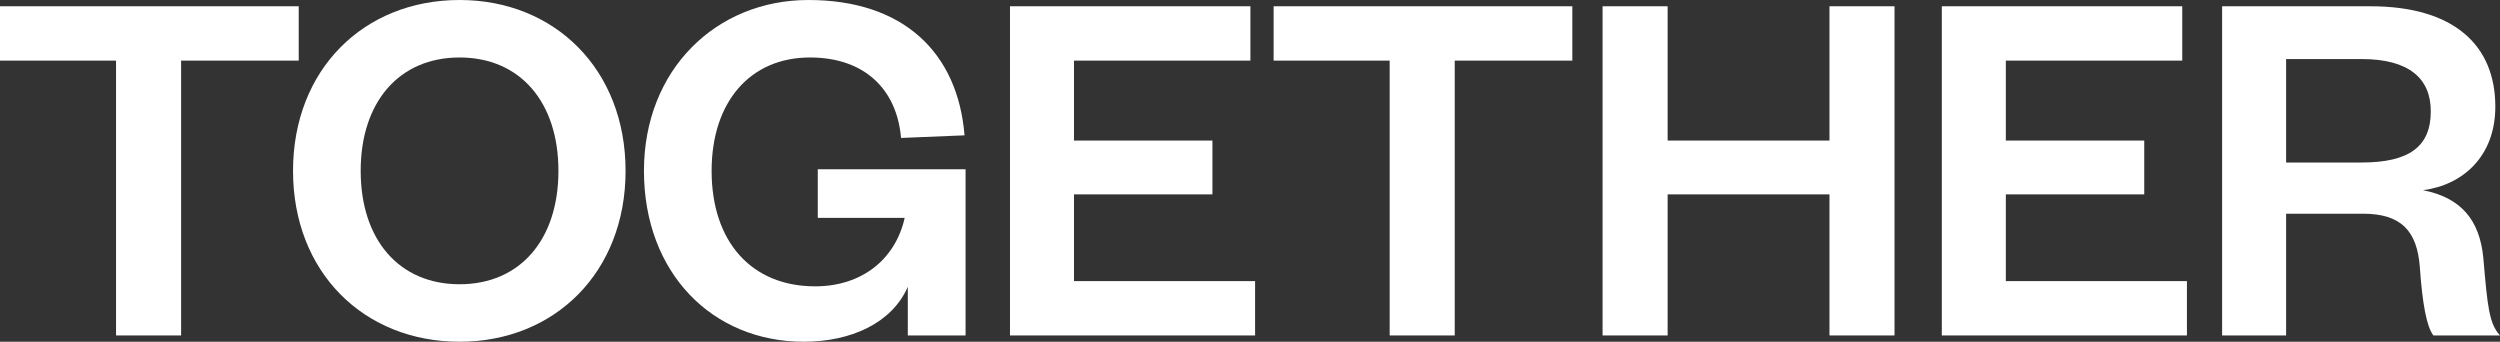
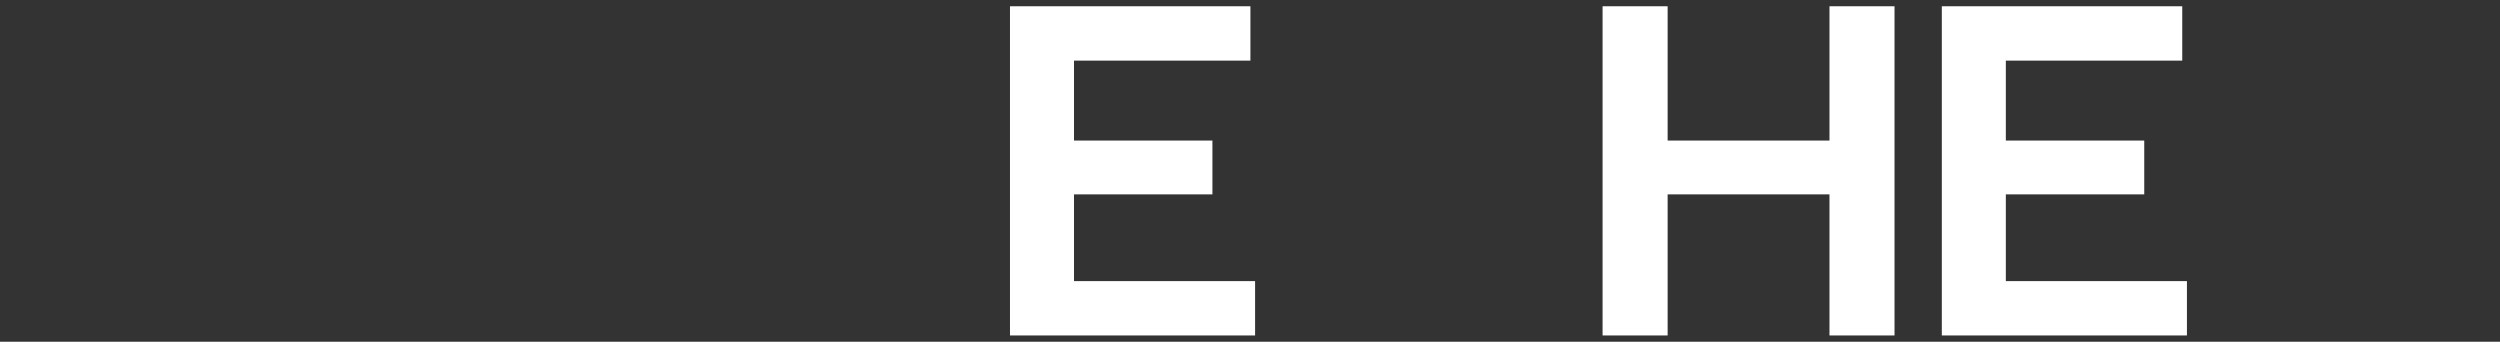
<svg xmlns="http://www.w3.org/2000/svg" width="1390" height="190" viewBox="0 0 1390 190" fill="none">
  <rect x="0" y="0" width="1390" height="190" fill="#333333" stroke="none" />
-   <path d="M100.693 186.514H64.524V33.7H0V3.486H166.085V33.7H100.693V186.514Z" fill="white" />
-   <path d="M347.817 95C347.817 151.361 308.466 190 255.516 190C202.276 190 162.925 151.361 162.925 95C162.925 38.639 202.276 0 255.516 0C308.466 0 347.817 38.639 347.817 95ZM310.491 95C310.491 56.651 289.08 31.957 255.516 31.957C221.951 31.957 200.54 56.651 200.54 95C200.54 133.349 221.951 158.043 255.516 158.043C289.08 158.043 310.491 133.349 310.491 95Z" fill="white" />
-   <path d="M446.871 190C395.946 190 358.041 151.651 358.041 95C358.041 38.639 398.261 0 449.475 0C502.136 0 532.517 29.052 536.279 75.245L500.979 76.697C498.664 49.679 480.724 31.957 450.343 31.957C417.068 31.957 395.656 56.651 395.656 95C395.656 134.22 417.647 159.205 453.236 159.205C478.988 159.205 497.796 144.388 503.004 121.147H454.683V94.128H536.858V186.514H504.74V159.495C495.77 179.832 472.912 190 446.871 190Z" fill="white" />
  <path d="M697.831 156.3V186.514H561.549V3.486H695.227V33.7H597.139V78.15H674.105V108.073H597.139V156.3H697.831Z" fill="white" />
-   <path d="M808.823 186.514H772.655V33.7H708.13V3.486H874.215V33.7H808.823V186.514Z" fill="white" />
  <path d="M927.2 186.514H891.031V3.486H927.2V78.15H1017.19V3.486H1053.35V186.514H1017.19V108.073H927.2V186.514Z" fill="white" />
  <path d="M1215.93 156.3V186.514H1079.65V3.486H1213.33V33.7H1115.24V78.15H1192.2V108.073H1115.24V156.3H1215.93Z" fill="white" />
-   <path d="M1390 186.514H1352.96C1349.2 181.575 1346.89 169.083 1345.44 148.746C1343.99 128.119 1334.73 118.823 1313.9 118.823H1271.08V186.514H1235.49V3.486H1317.95C1364.54 3.486 1387.4 25.275 1387.4 59.266C1387.4 86.865 1369.46 102.844 1347.18 105.749C1368.01 109.817 1378.72 122.018 1380.74 143.517C1383.06 170.535 1383.92 179.832 1390 186.514ZM1271.08 90.352H1313.03C1339.36 90.352 1351.52 81.636 1351.52 61.881C1351.52 43.578 1339.36 32.829 1313.03 32.829H1271.08V90.352Z" fill="white" />
</svg>